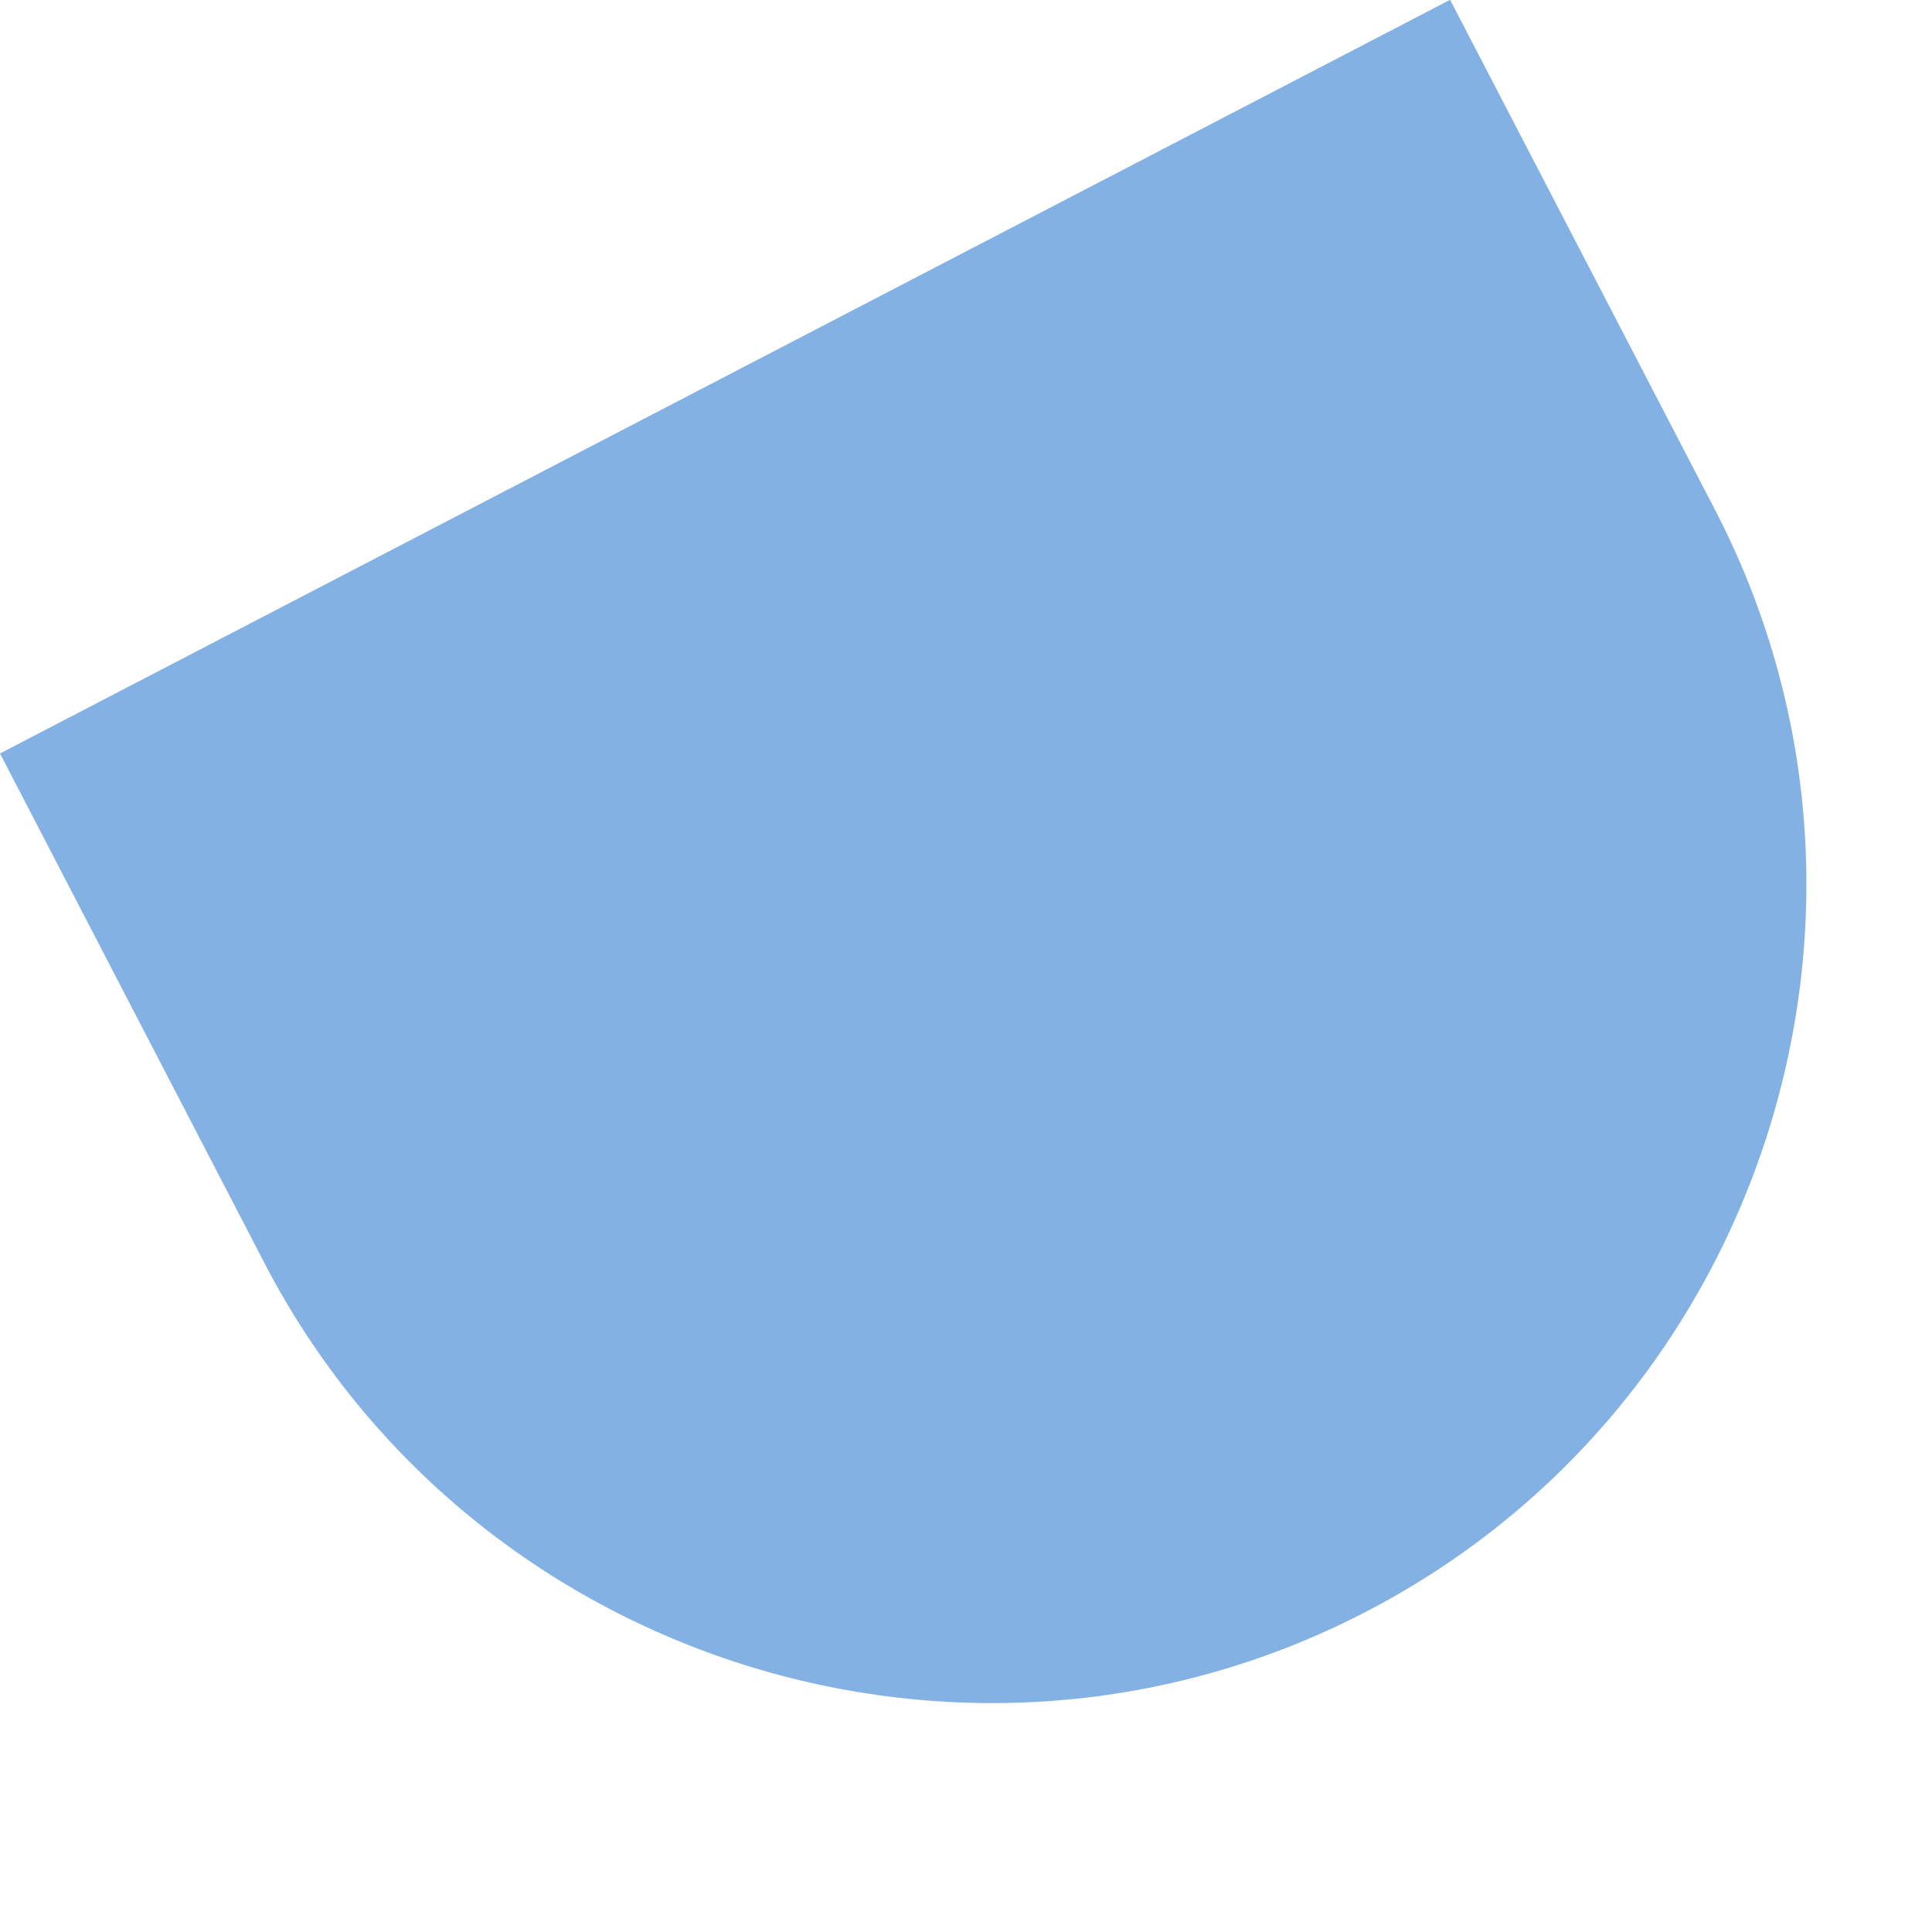
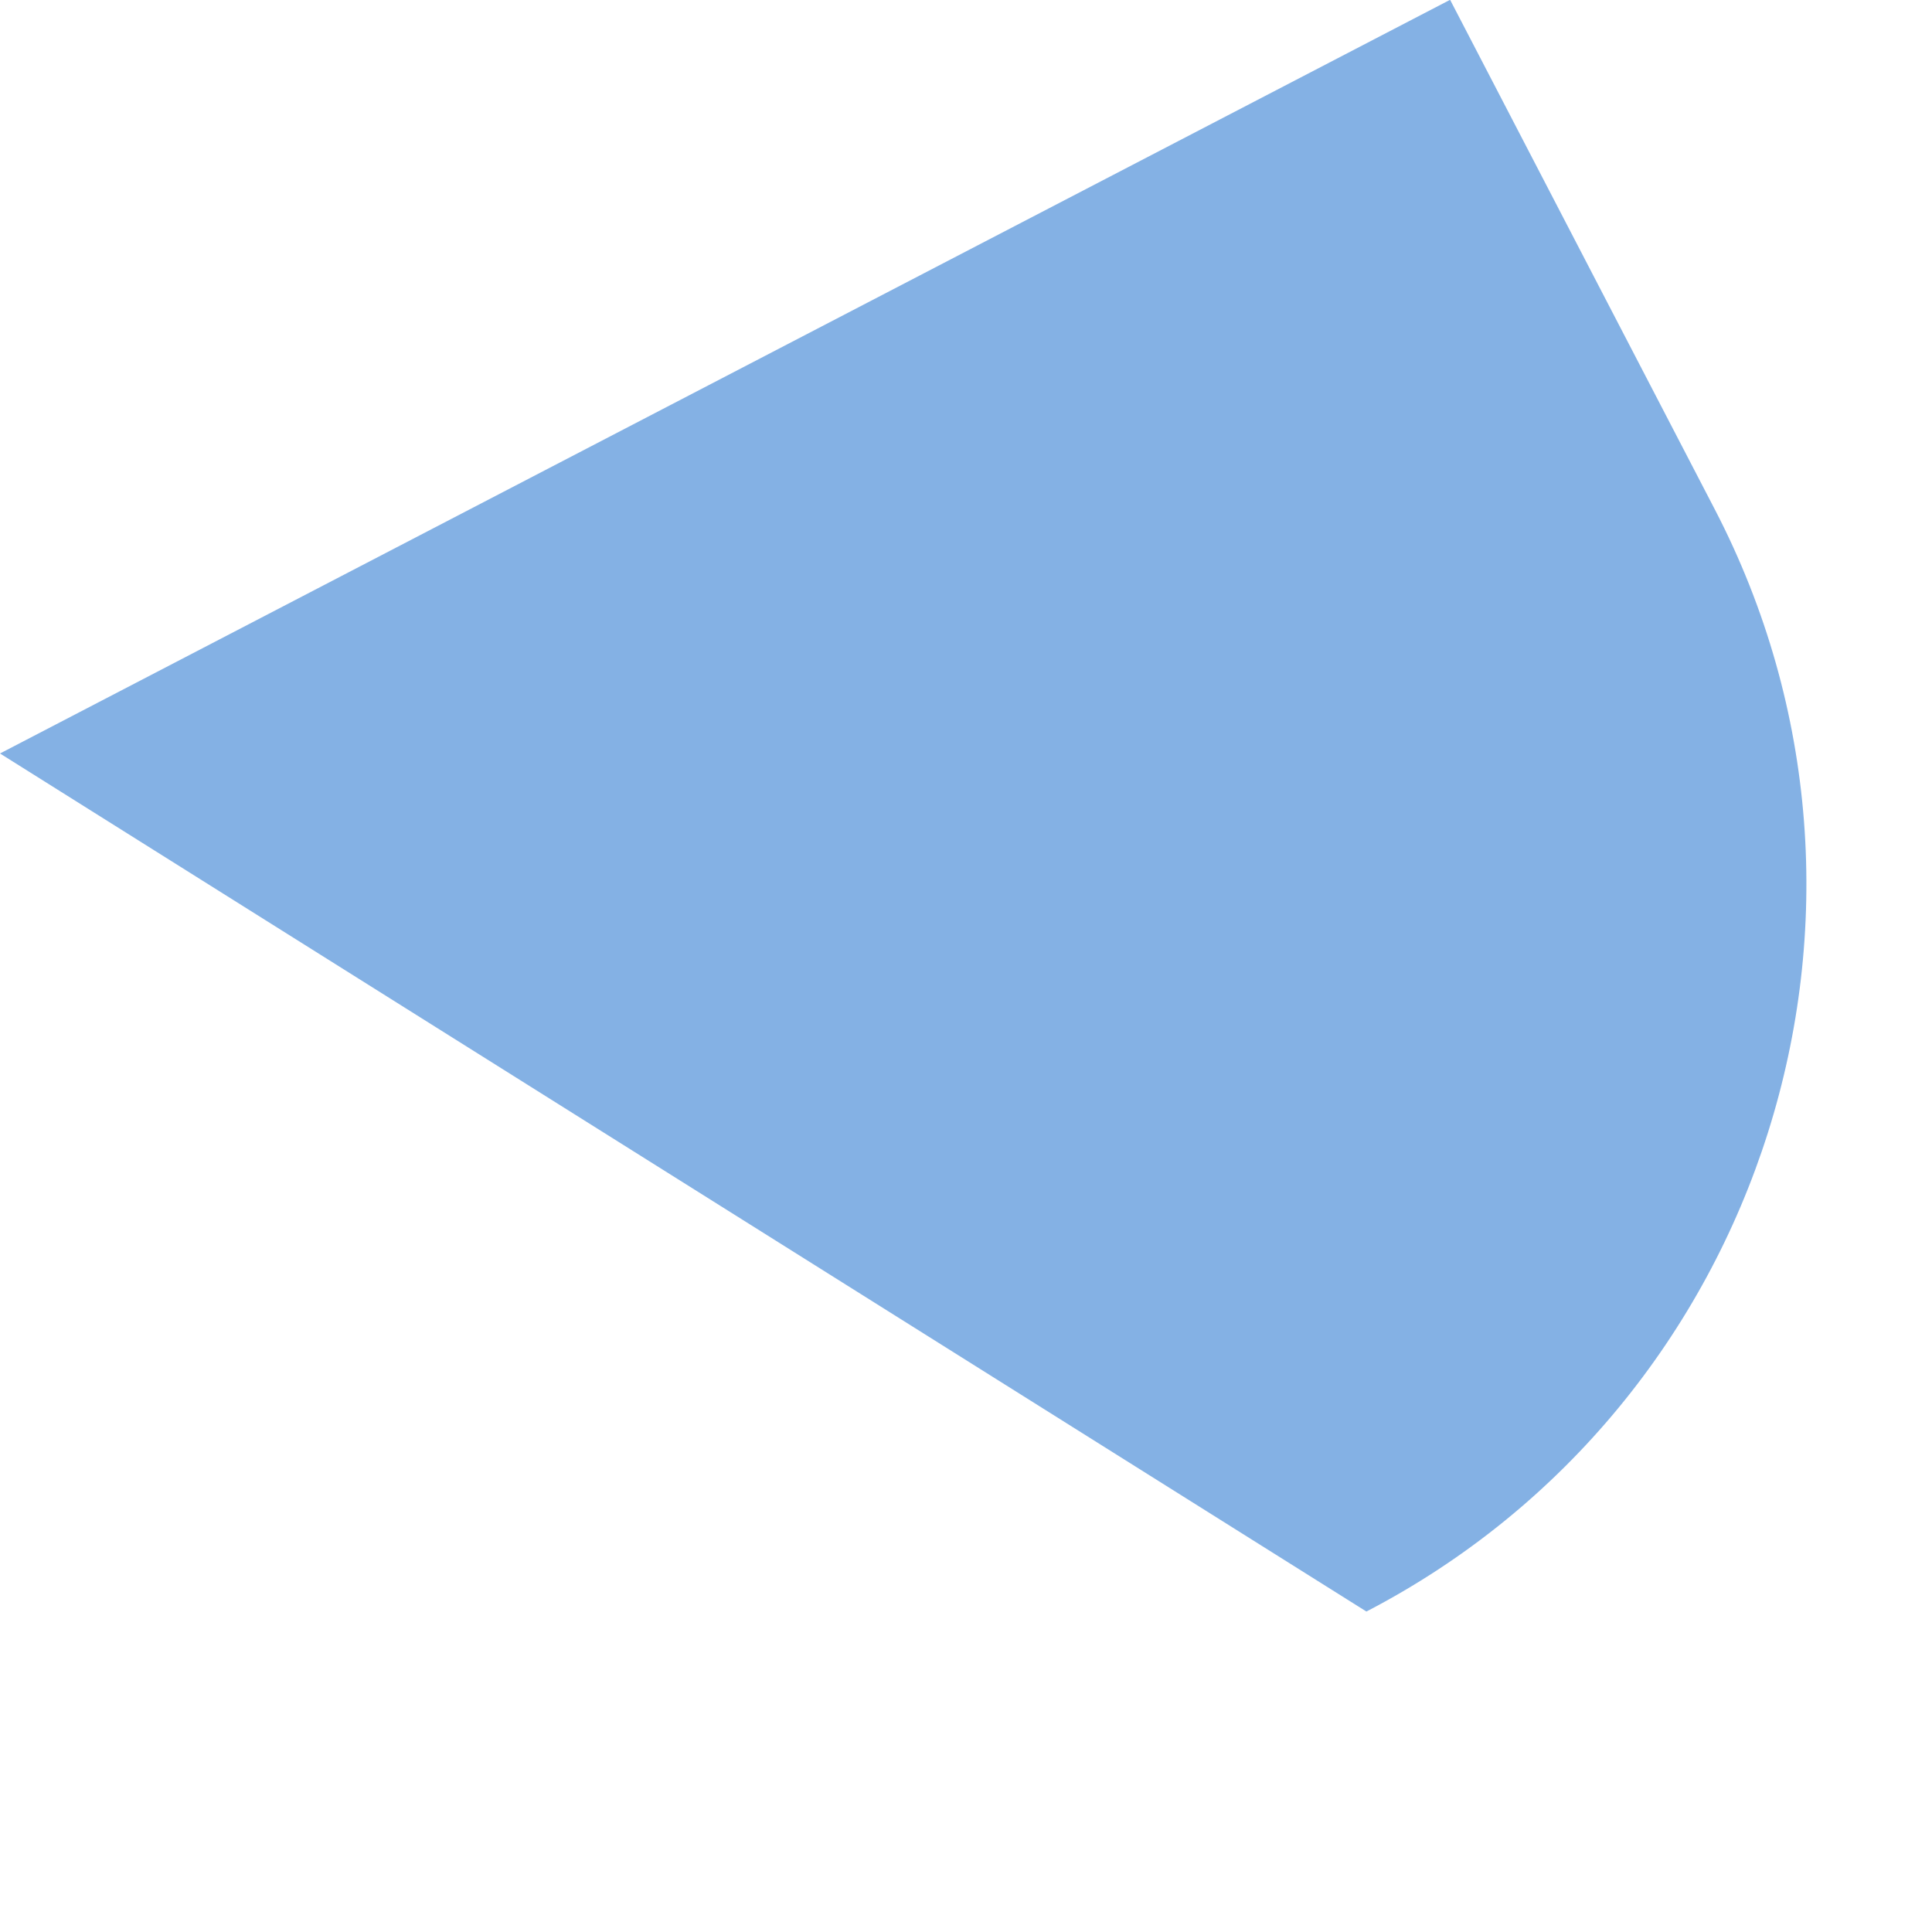
<svg xmlns="http://www.w3.org/2000/svg" fill="none" height="100%" overflow="visible" preserveAspectRatio="none" style="display: block;" viewBox="0 0 8 8" width="100%">
-   <path d="M6.005 0L7.101 2.11C7.959 3.763 7.31 5.815 5.658 6.673C4.008 7.531 1.953 6.883 1.095 5.23L0 3.12L6.003 0H6.005Z" fill="#84B1E4" id="Vector" />
+   <path d="M6.005 0L7.101 2.11C7.959 3.763 7.31 5.815 5.658 6.673L0 3.12L6.003 0H6.005Z" fill="#84B1E4" id="Vector" />
</svg>